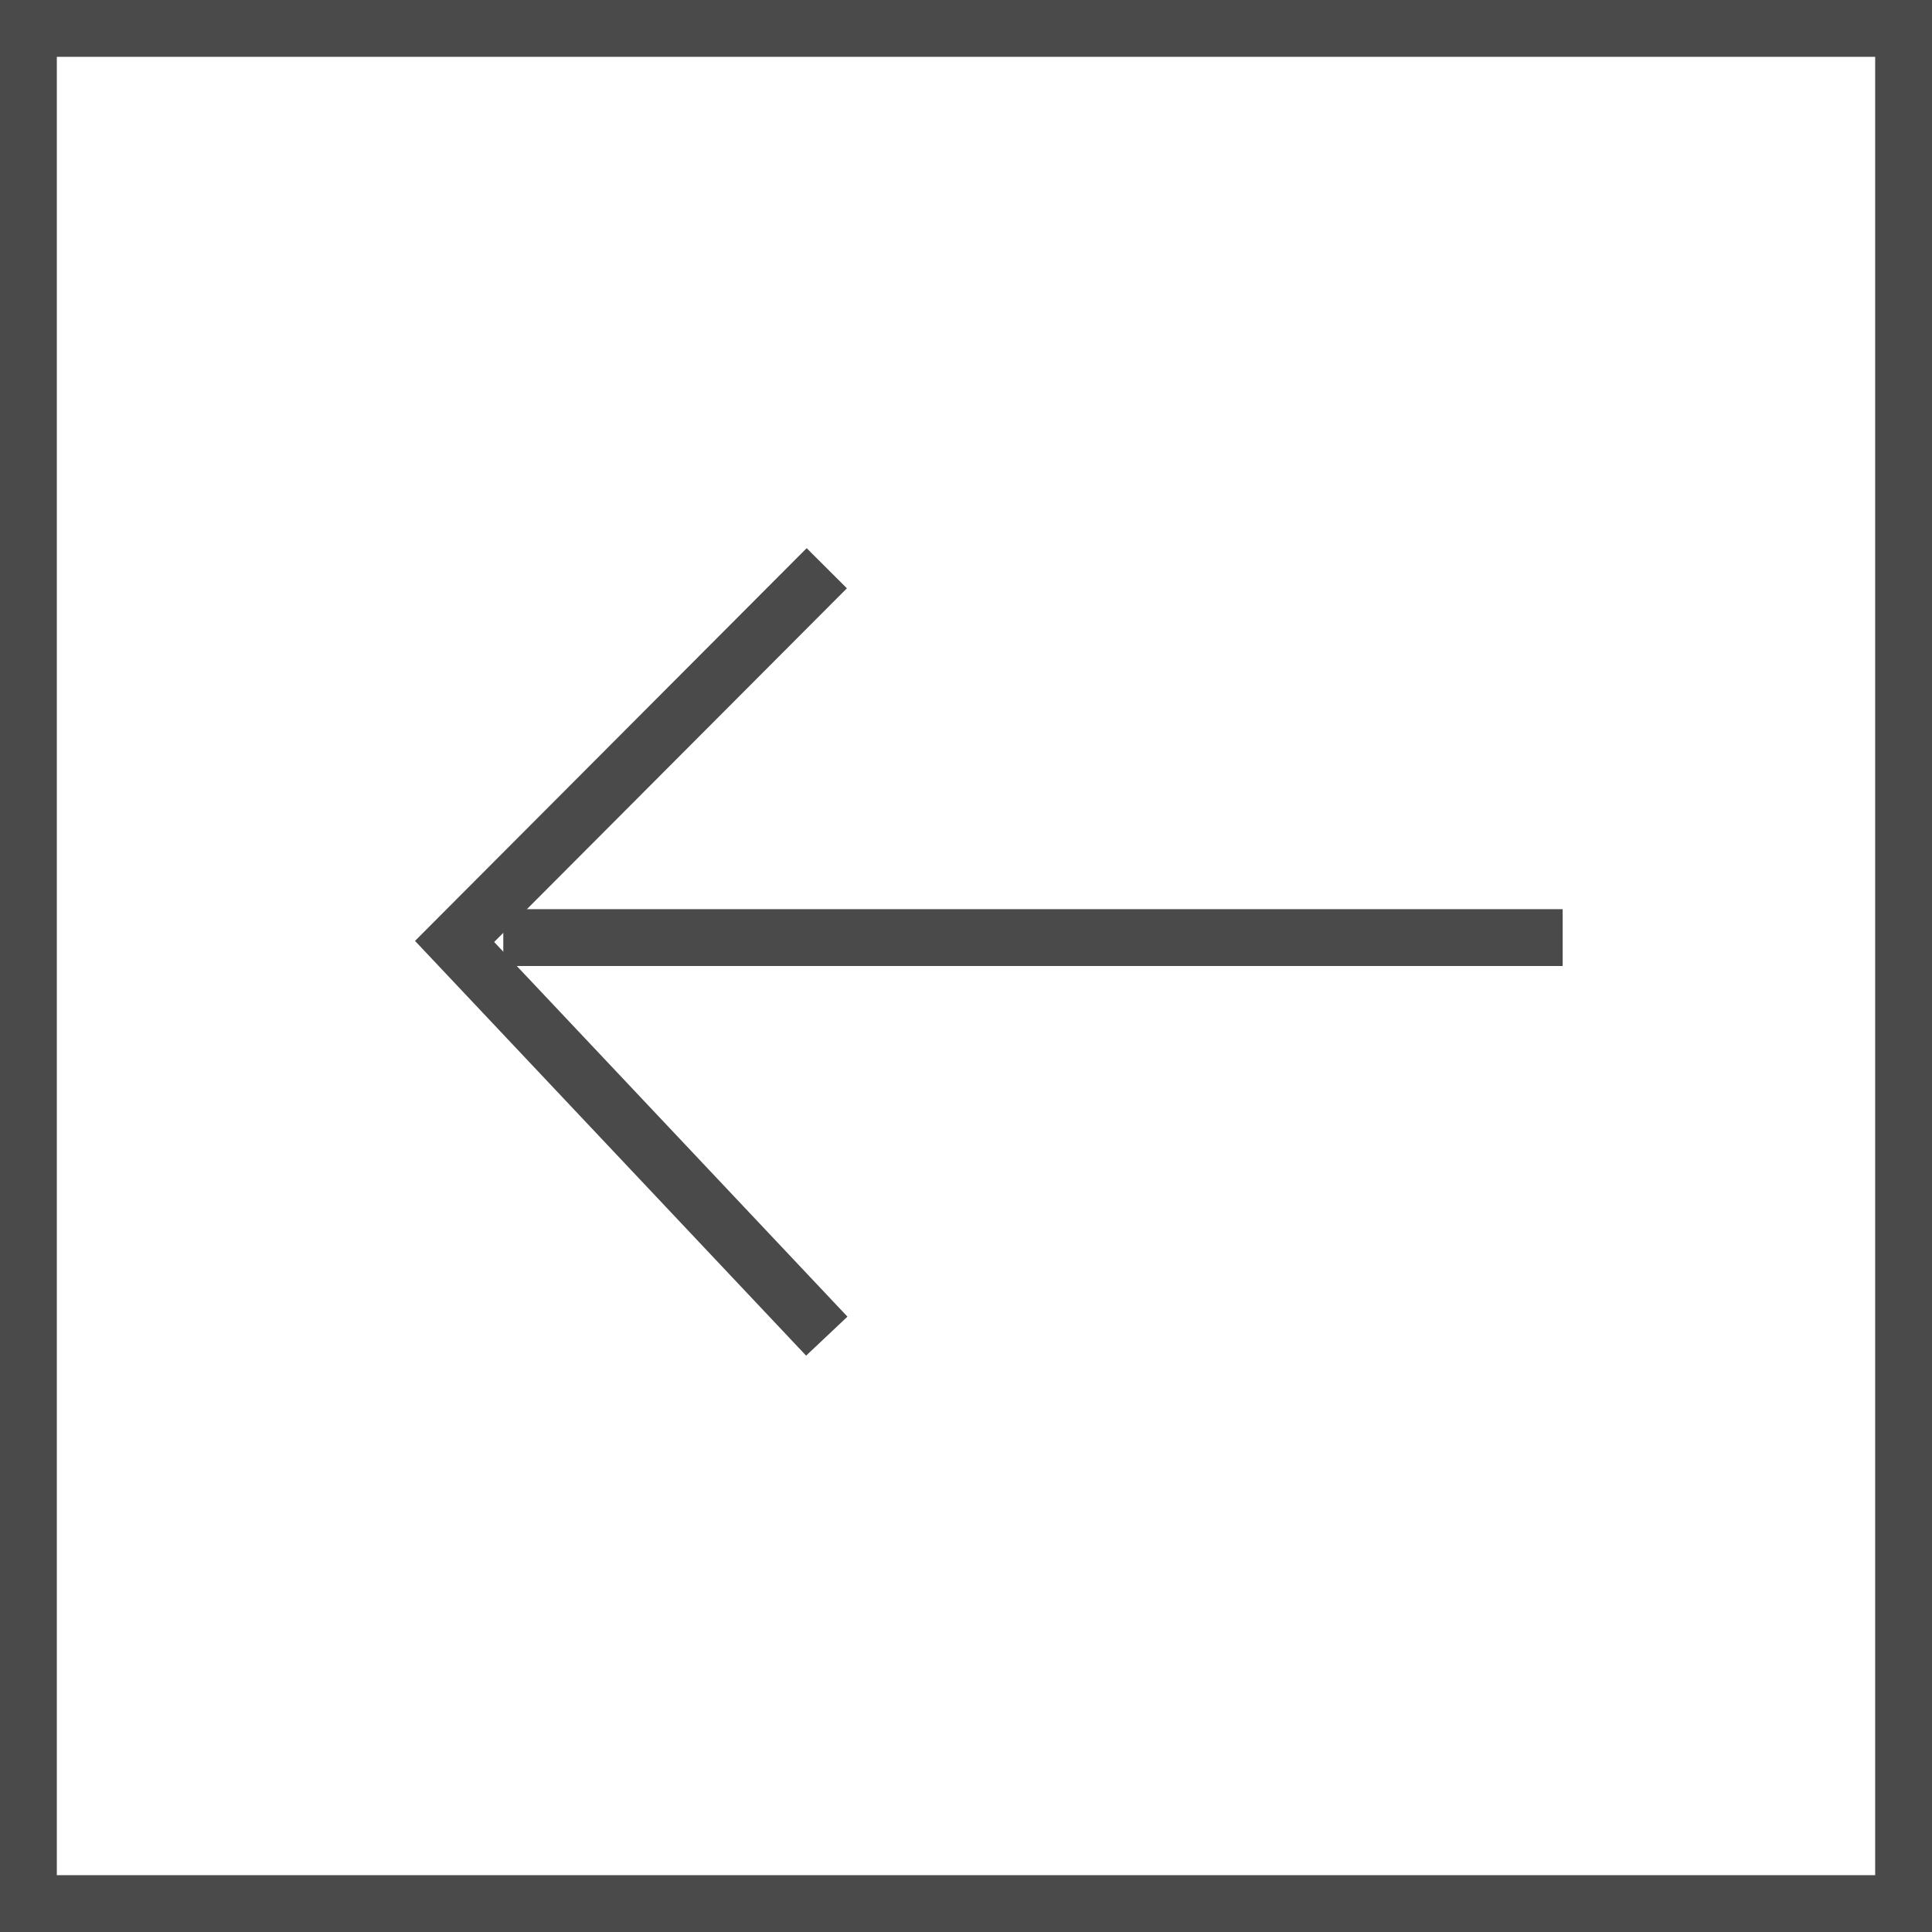
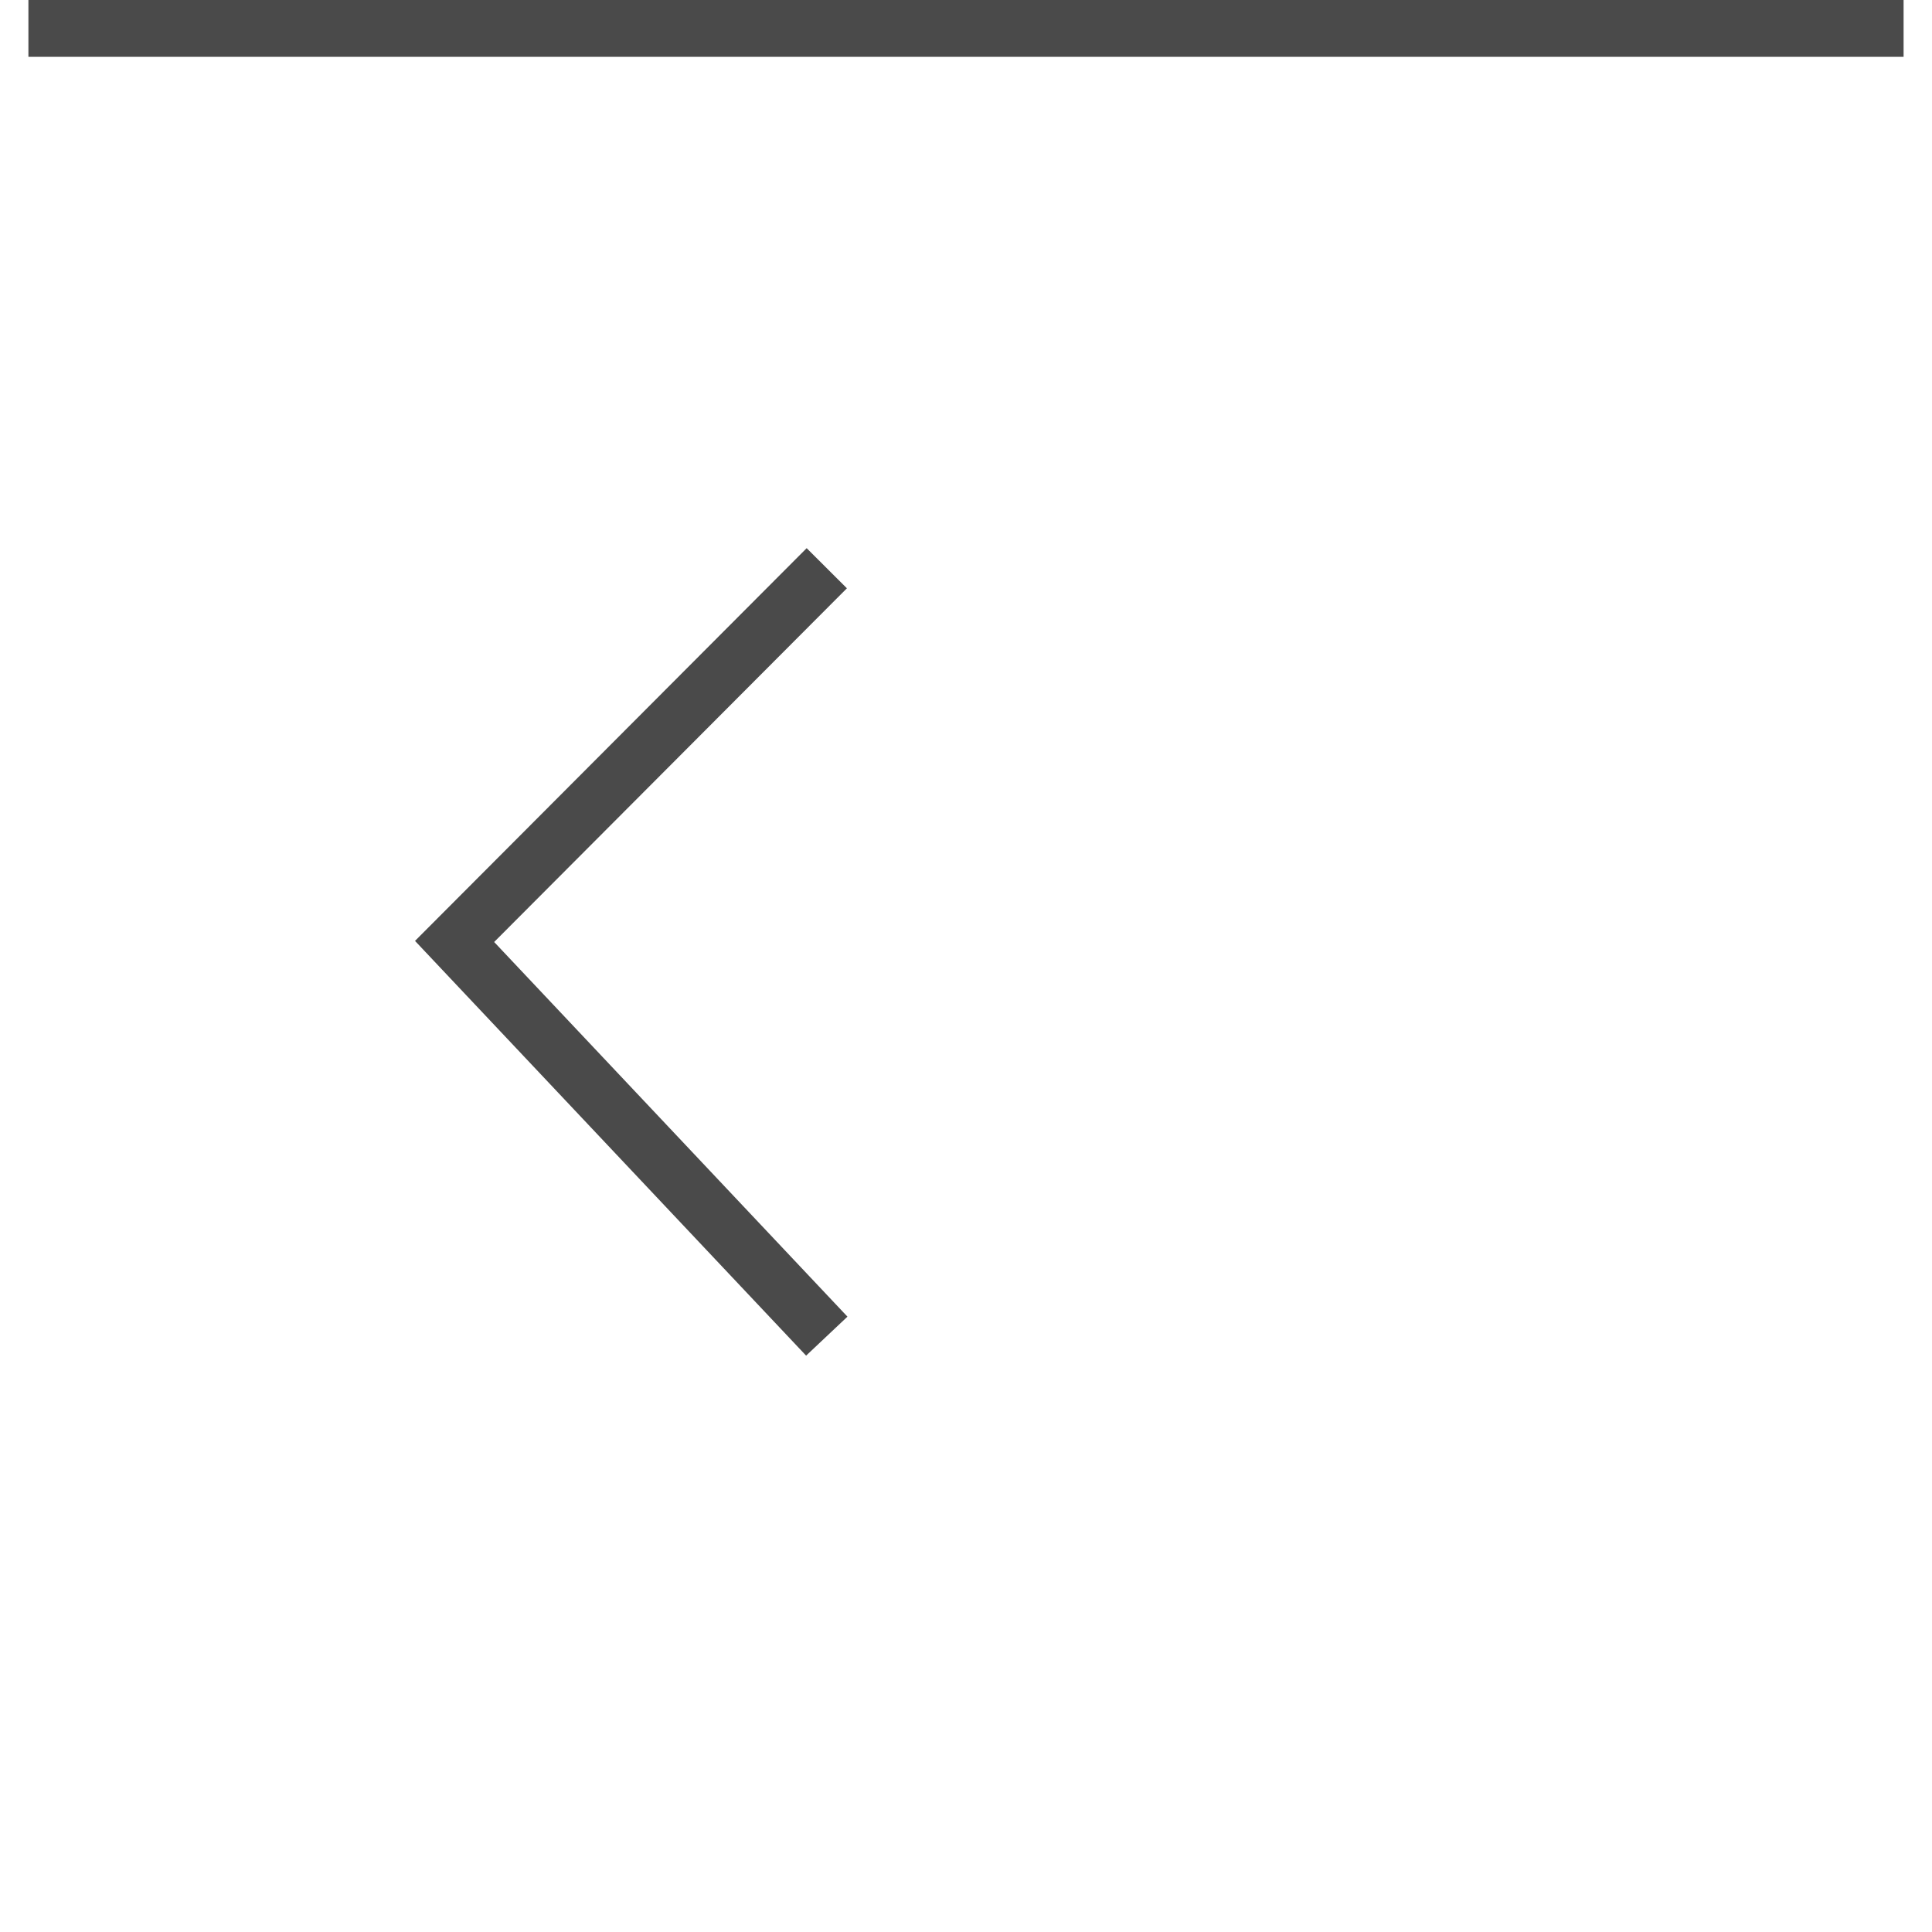
<svg xmlns="http://www.w3.org/2000/svg" width="34" height="34" viewBox="0 0 34 34">
  <g fill="none" fill-rule="evenodd" stroke="#4A4A4A">
-     <path d="M.5.5h33v33H.5z" />
+     <path d="M.5.5h33H.5z" />
    <path d="M14.55 23.514L8 16.568 14.55 10" />
-     <path stroke-linecap="square" d="M9.357 16.5H27" />
  </g>
</svg>